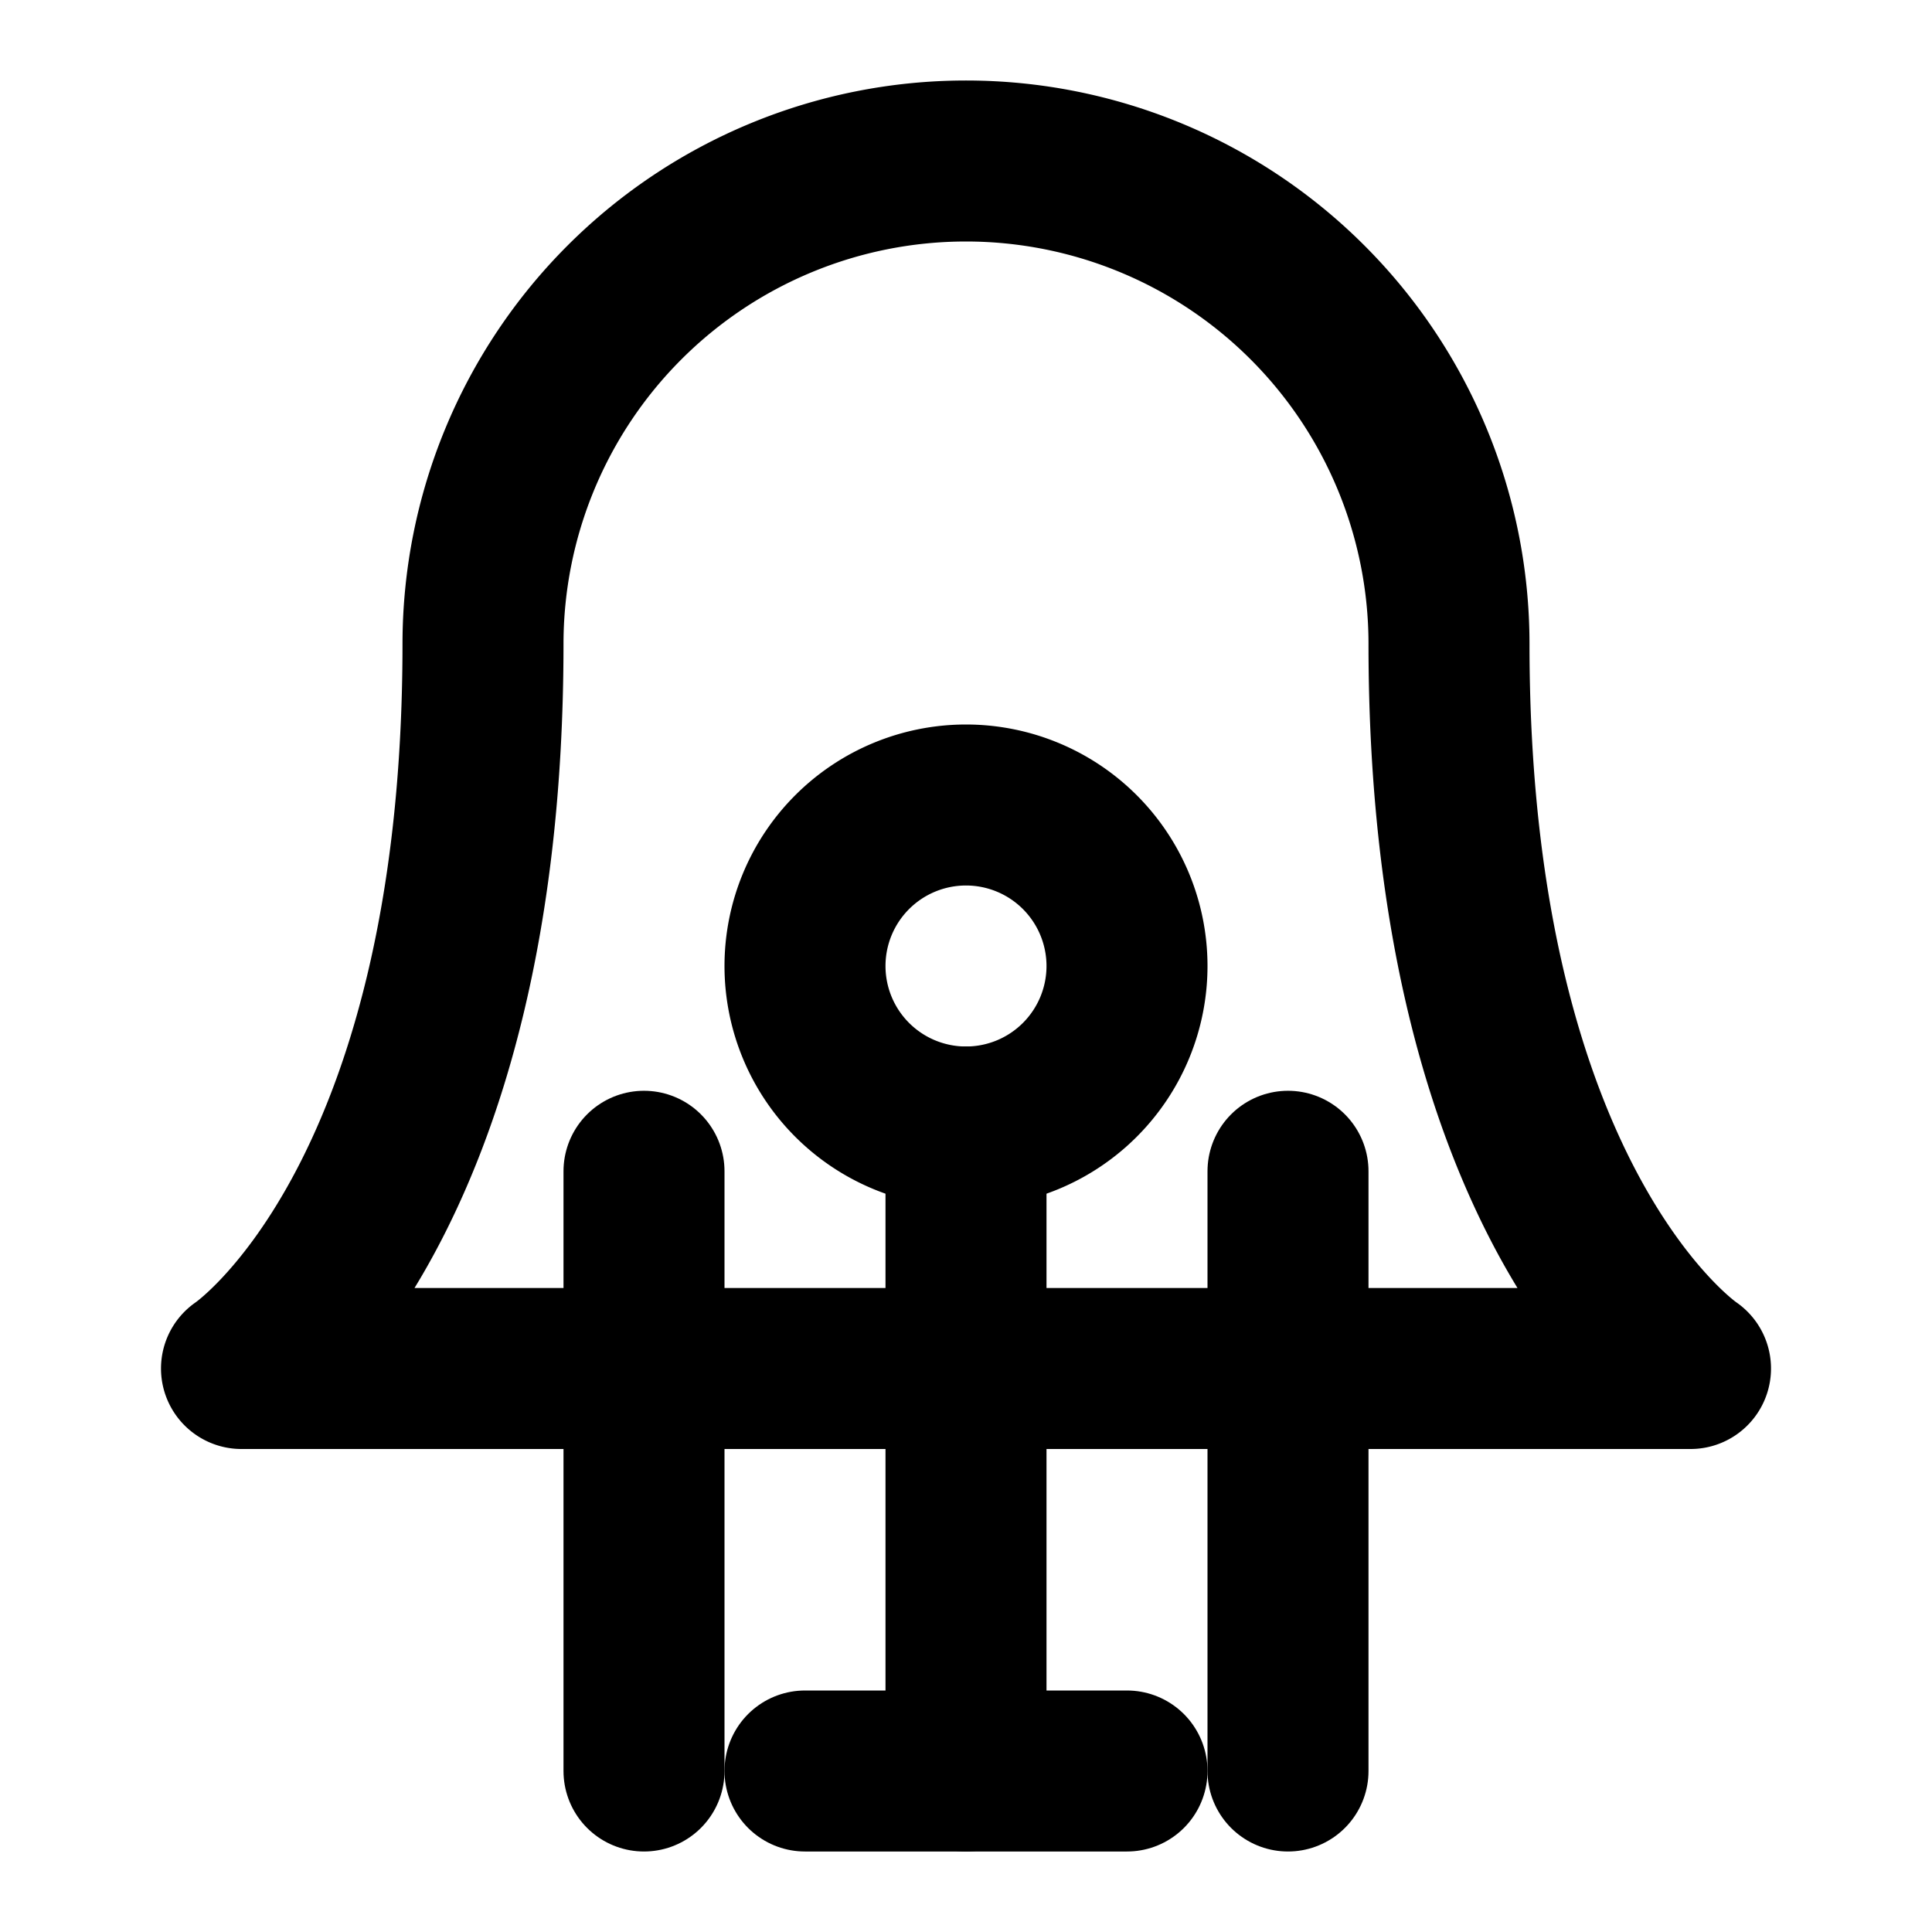
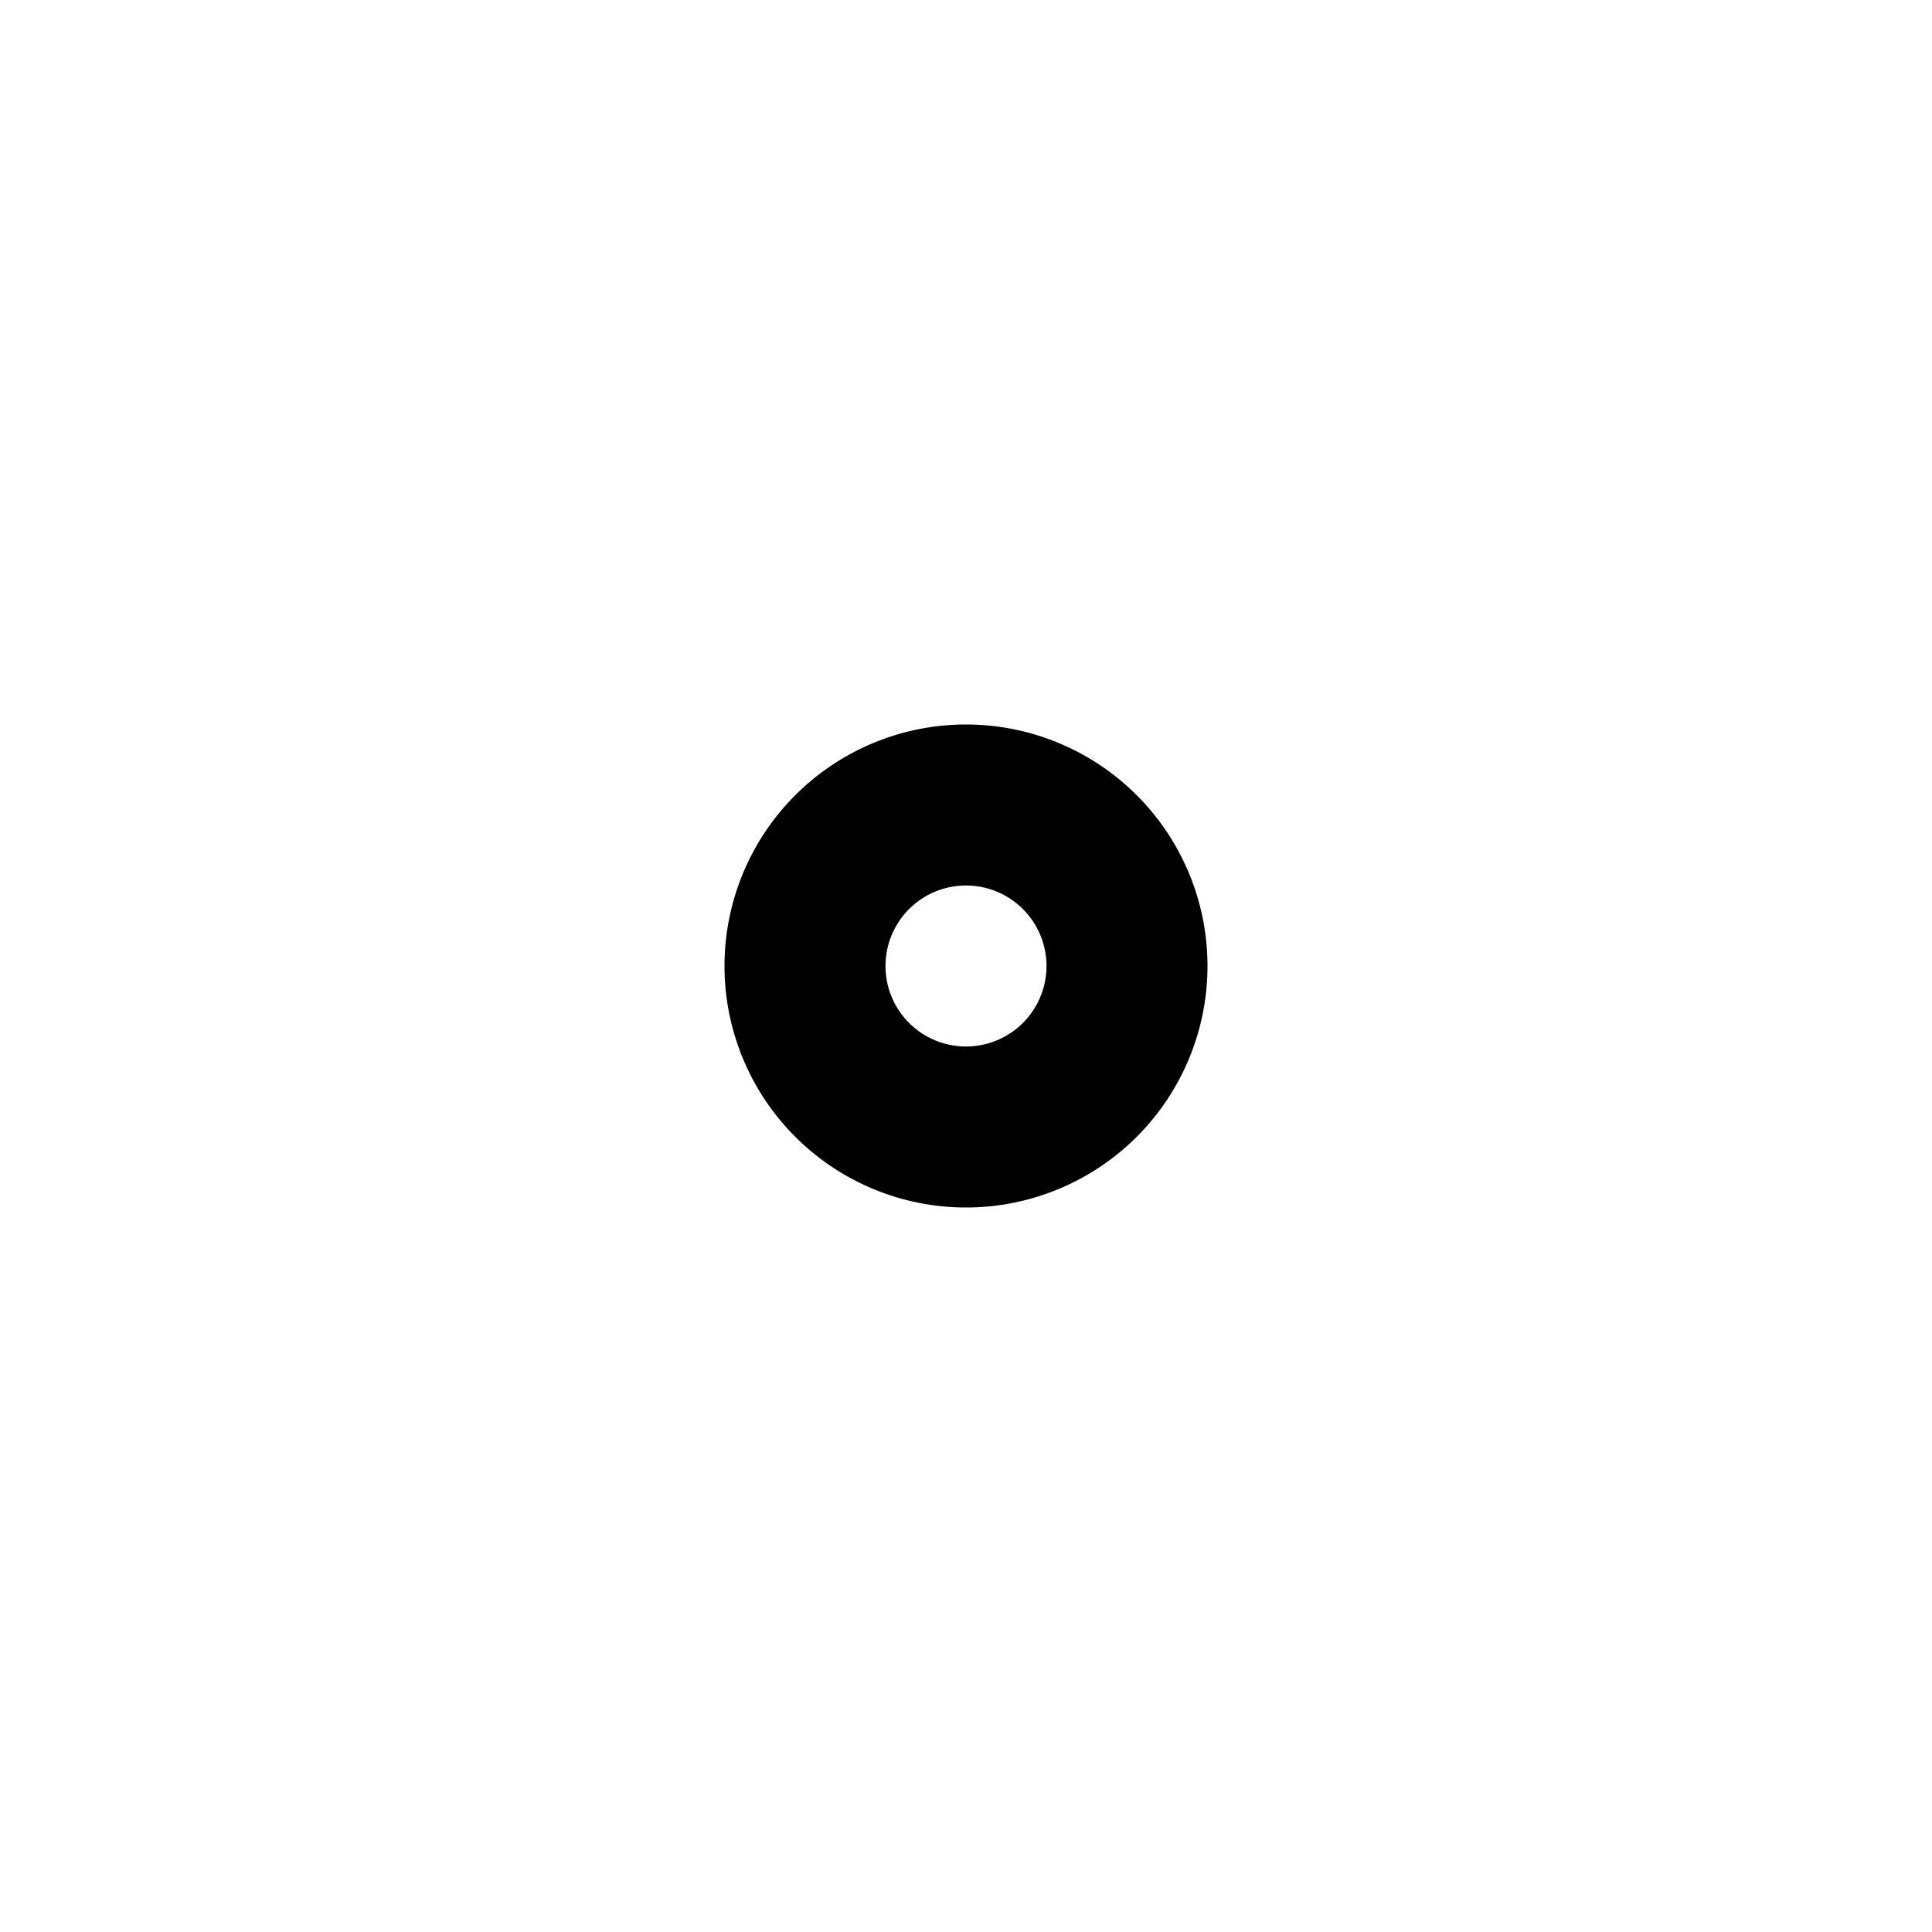
<svg xmlns="http://www.w3.org/2000/svg" viewBox="0 0 24 24" fill="none" stroke="currentColor" stroke-width="2" stroke-linecap="round" stroke-linejoin="round">
-   <path d="M18 8A6 6 0 0 0 6 8c0 7-3 9-3 9h18s-3-2-3-9" />
  <path d="M12 14a2 2 0 1 0 0-4 2 2 0 0 0 0 4z" />
-   <path d="M12 14v8" />
-   <path d="M10 22h4" />
-   <path d="M16 14.55V22" />
-   <path d="M8 14.55V22" />
</svg>